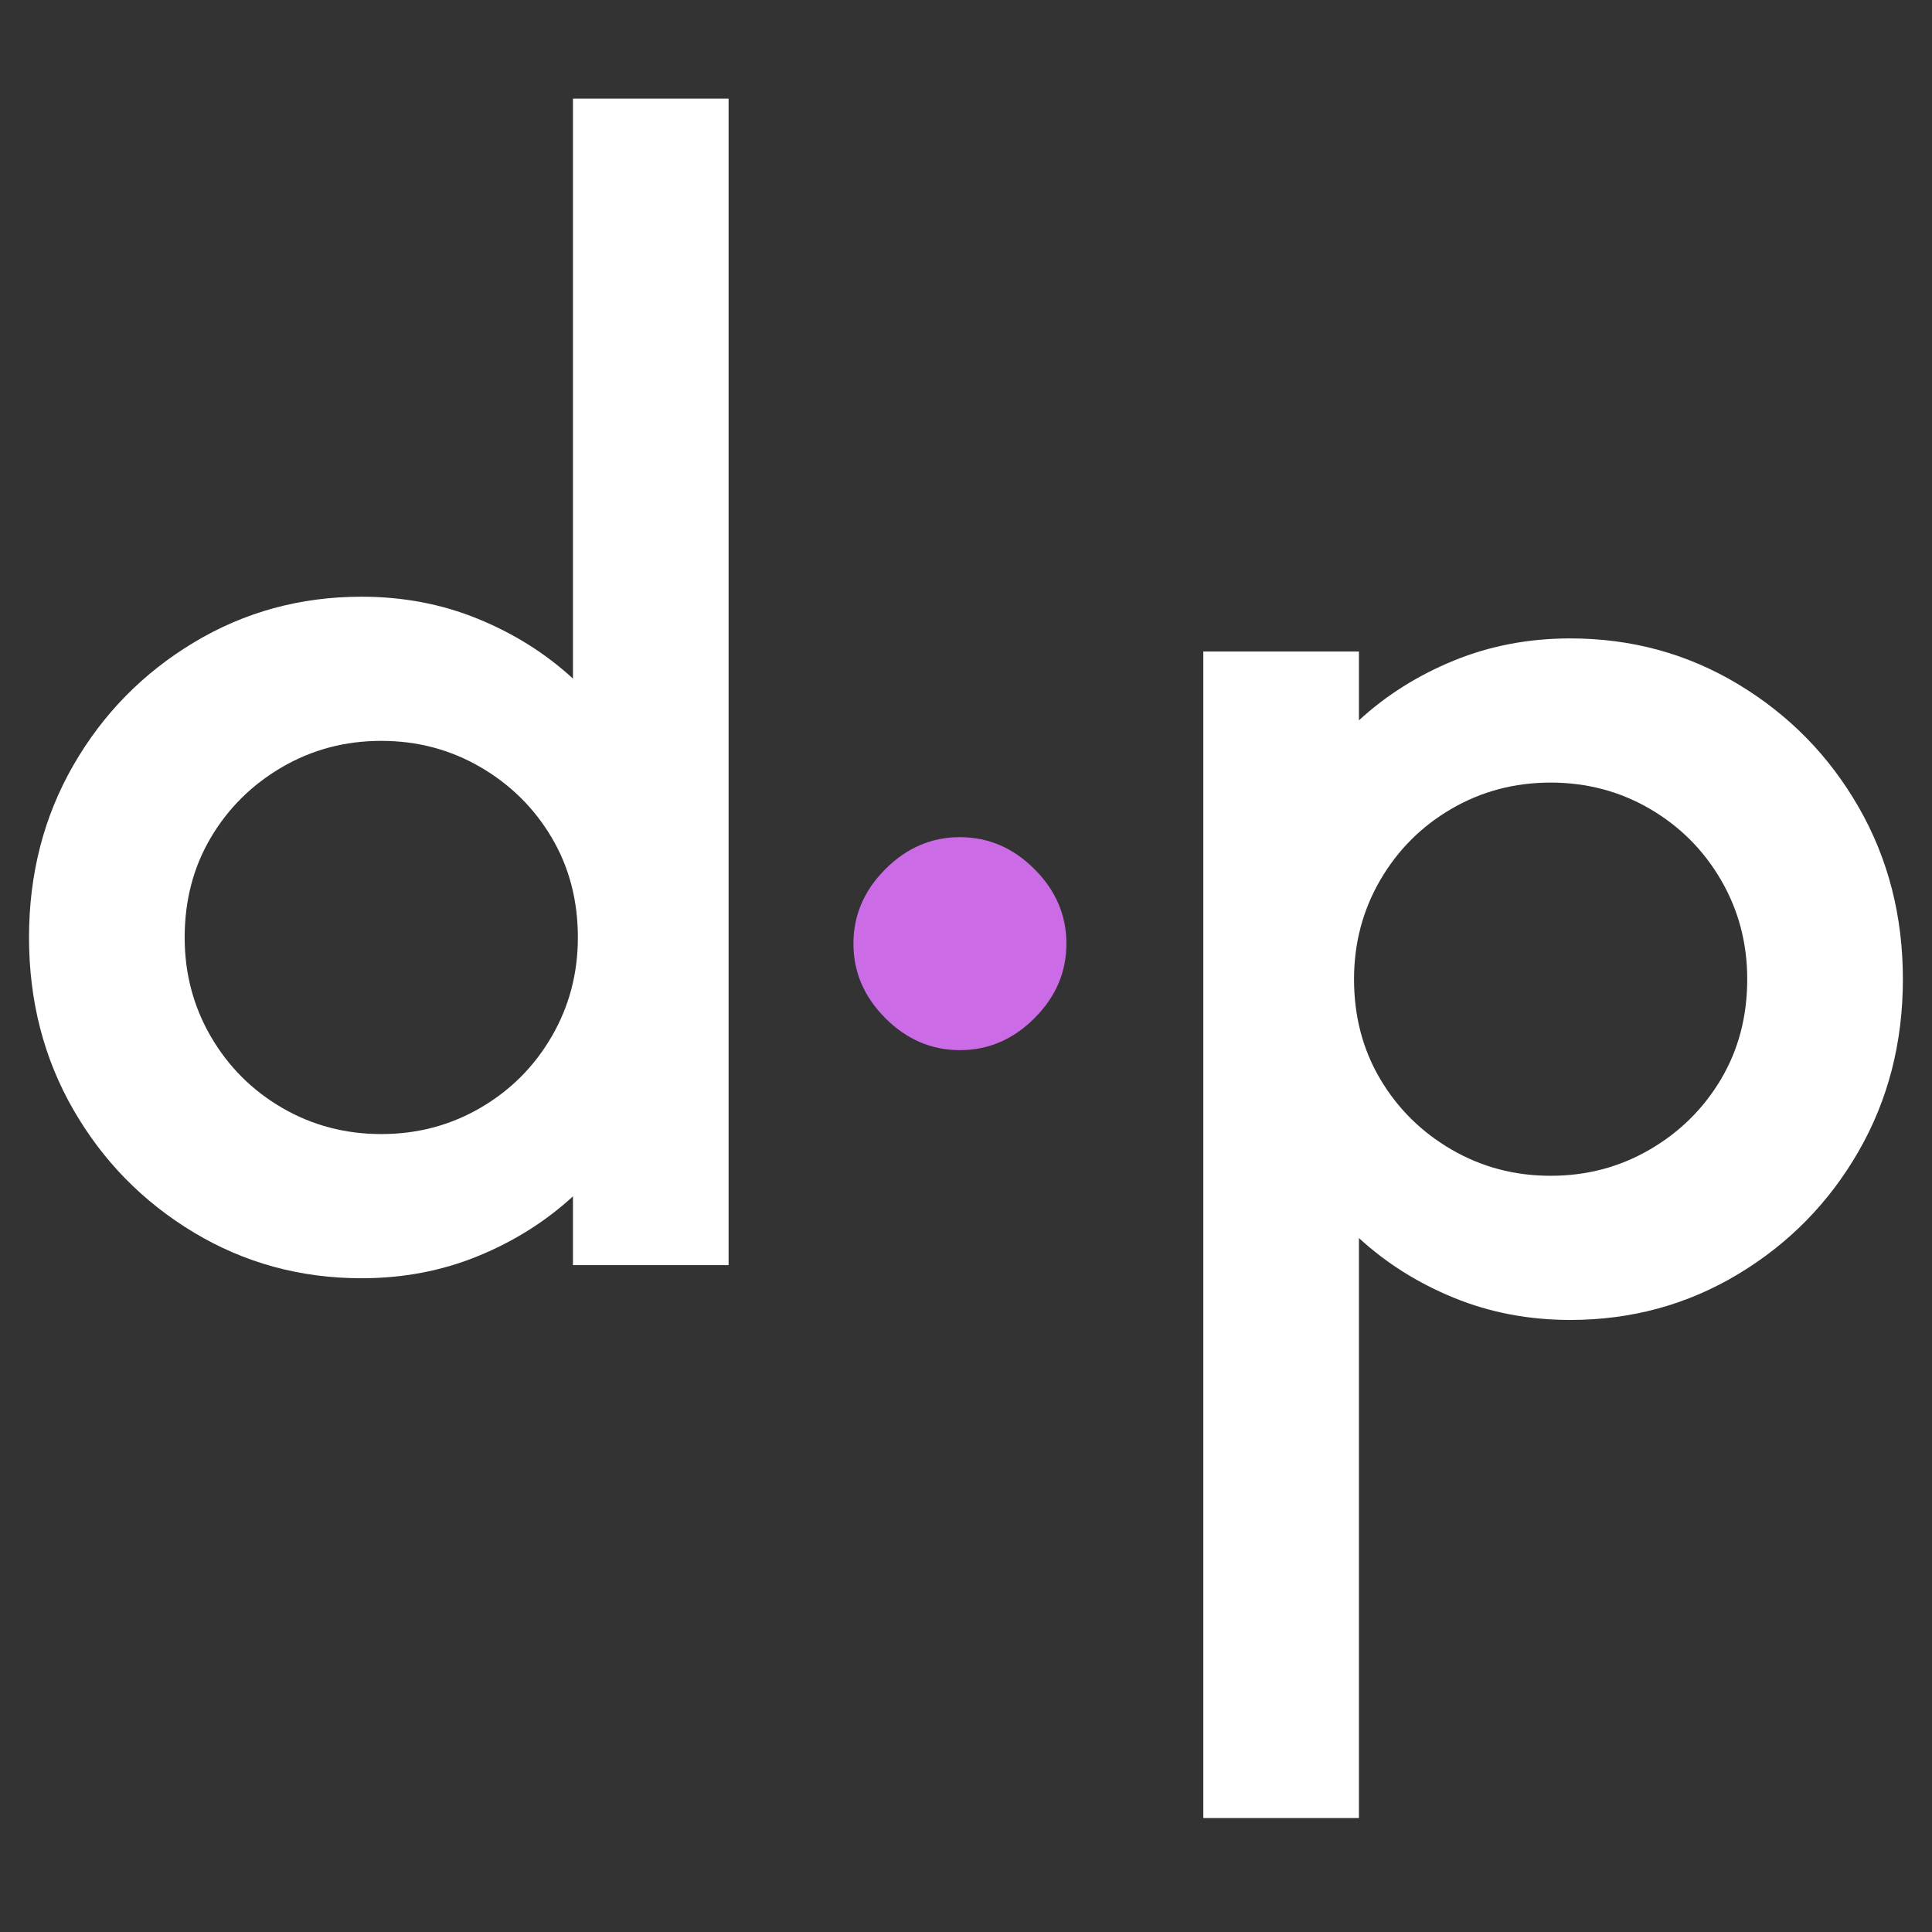
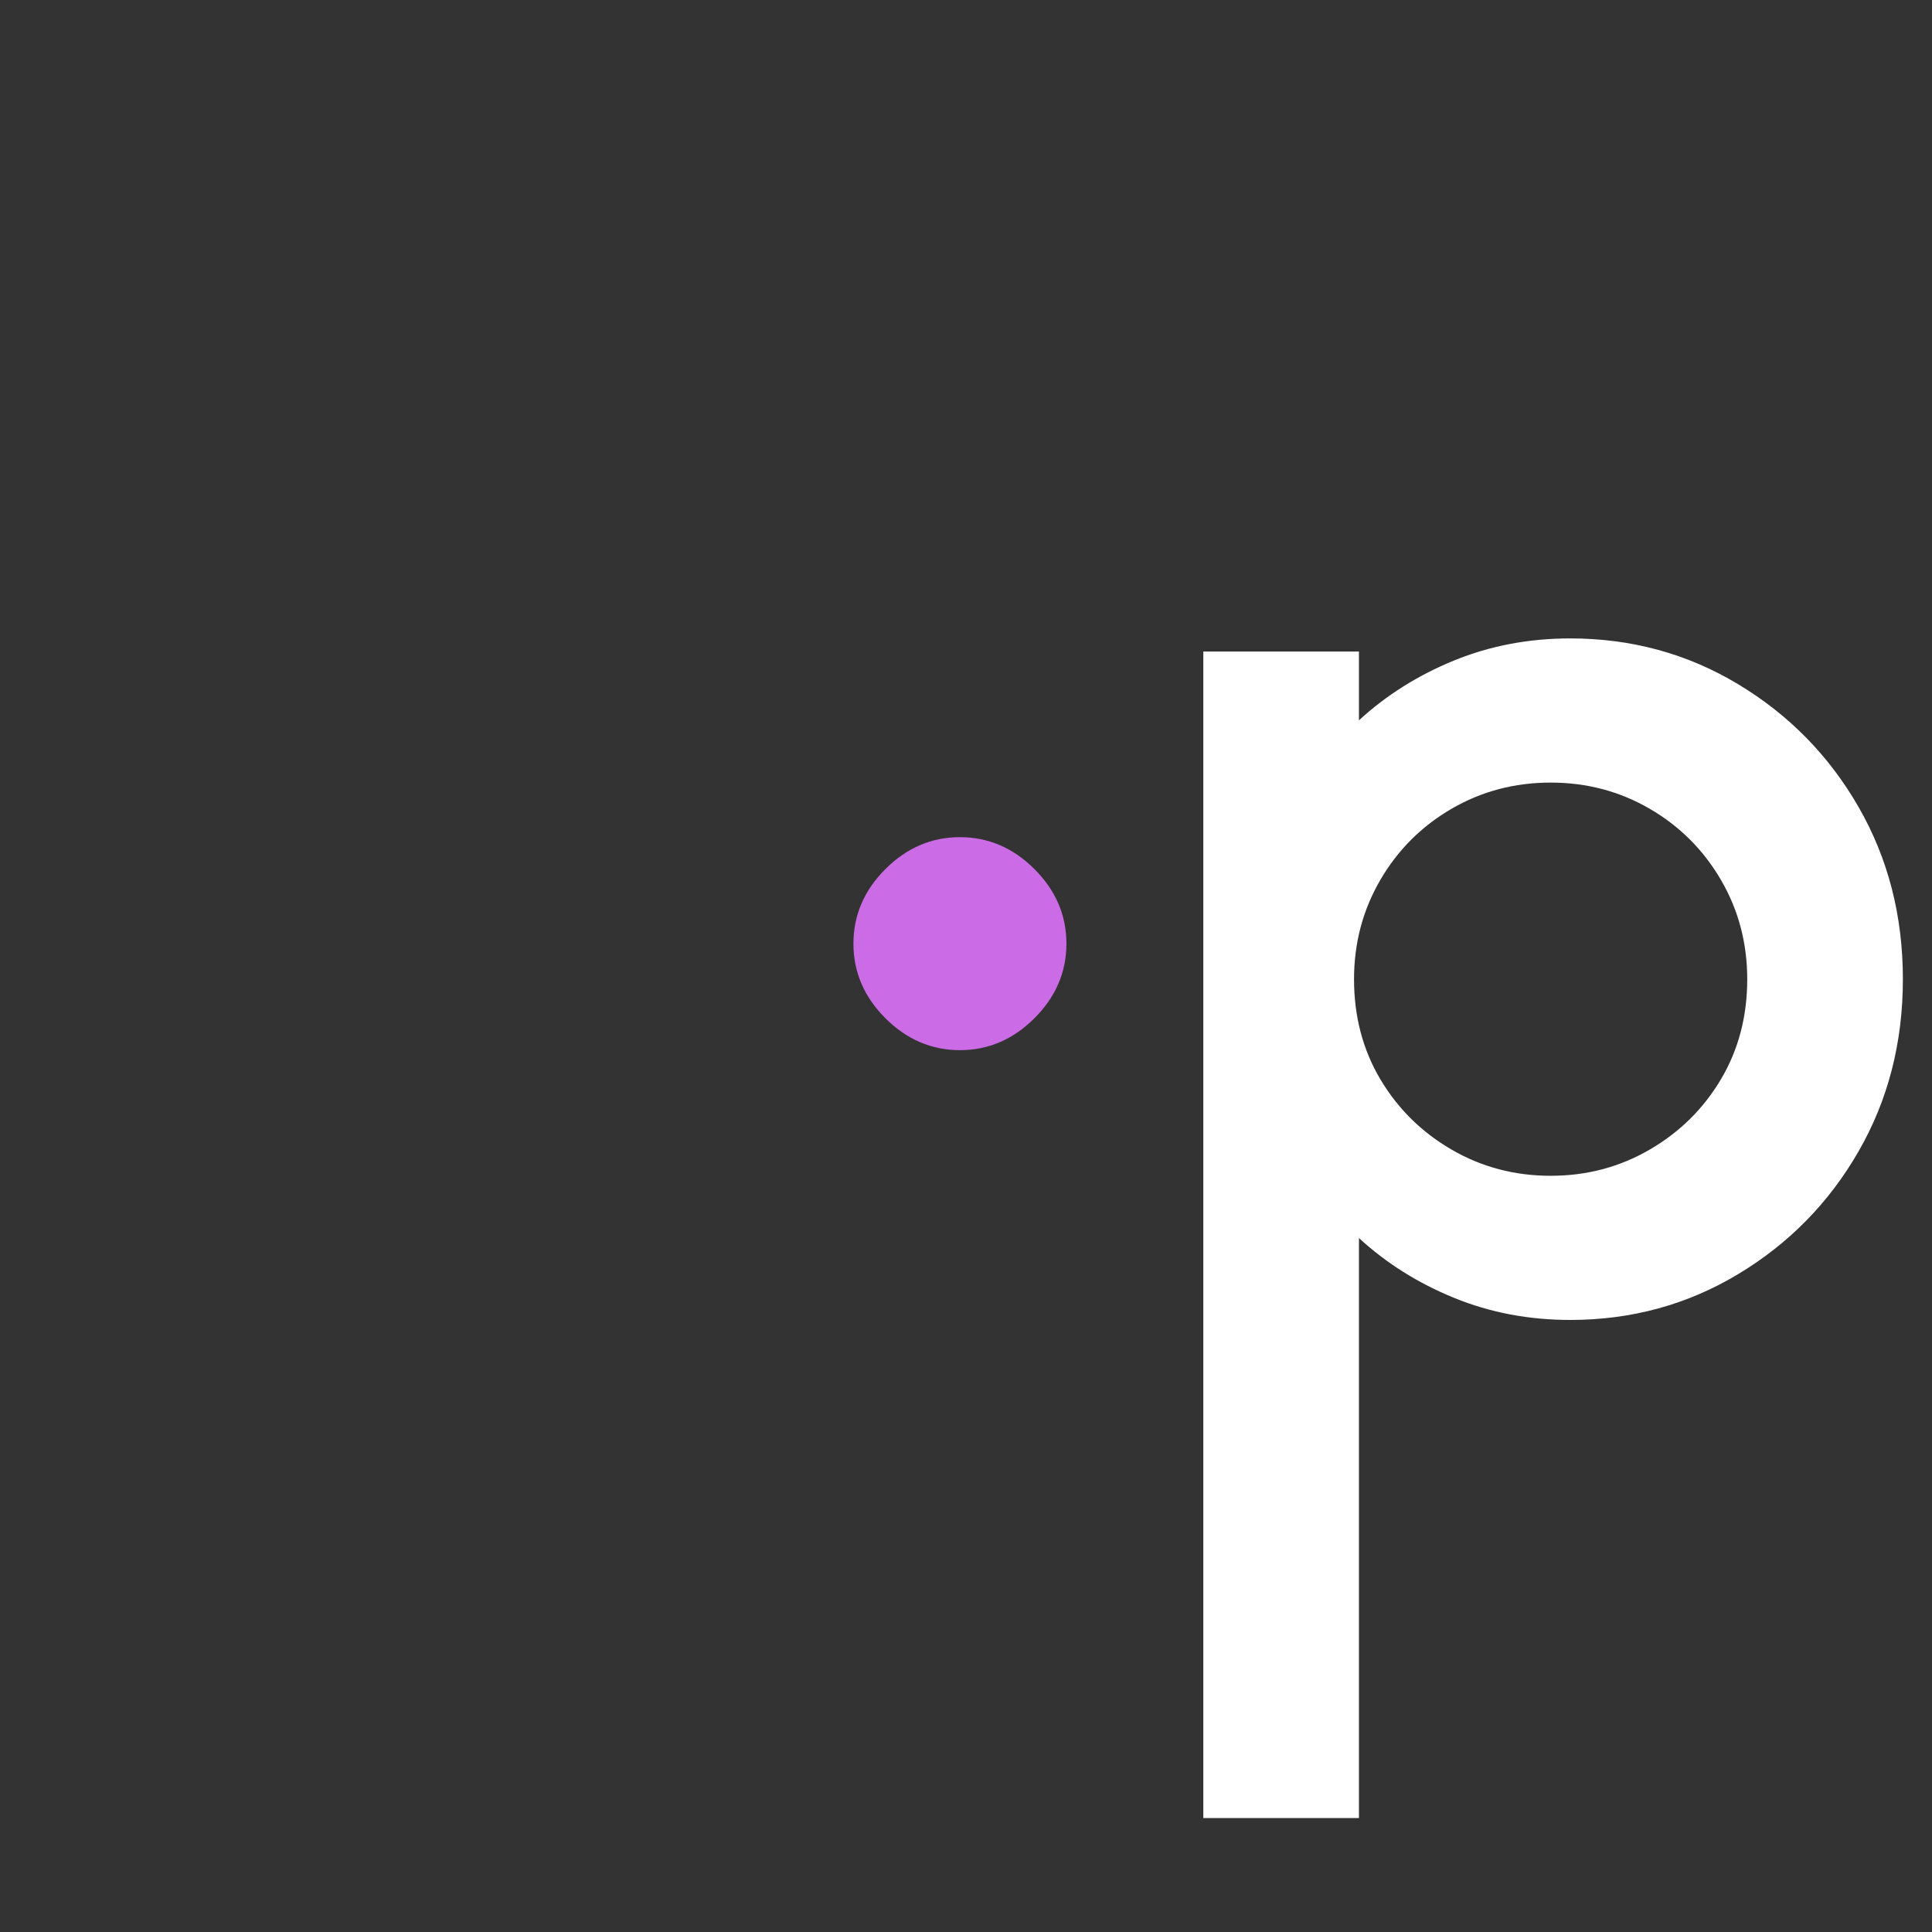
<svg xmlns="http://www.w3.org/2000/svg" version="1.0" preserveAspectRatio="xMidYMid meet" height="2000" viewBox="0 0 1500 1500" zoomAndPan="magnify" width="2000">
  <rect x="0" y="0" width="1500" height="1500" fill="#333333" stroke="none" />
  <defs>
    <g />
    <clipPath id="35f867b194">
      <path clip-rule="nonzero" d="M 934 495 L 1478 495 L 1478 1411.68 L 934 1411.68 Z M 934 495" />
    </clipPath>
    <clipPath id="5147c8d2fd">
      <rect height="1412" y="0" width="1500" x="0" />
    </clipPath>
  </defs>
  <g transform="matrix(1, 0, 0, 1, 0, 0)">
    <g clip-path="url(#5147c8d2fd)">
      <g fill-opacity="1" fill="#ffffff">
        <g transform="translate(-25.813, 982.251)">
          <g>
-             <path d="M 470.656 -905.672 L 591.484 -905.672 L 591.484 0 L 470.656 0 L 470.656 -53.422 C 449.445 -33.922 424.848 -18.445 396.859 -7 C 368.879 4.445 338.781 10.172 306.562 10.172 C 259.07 10.172 215.609 -1.695 176.172 -25.438 C 136.742 -49.188 105.582 -80.988 82.688 -120.844 C 59.789 -160.695 48.344 -205.219 48.344 -254.406 C 48.344 -303.594 59.789 -348.113 82.688 -387.969 C 105.582 -427.82 136.742 -459.617 176.172 -483.359 C 215.609 -507.098 259.07 -518.969 306.562 -518.969 C 338.781 -518.969 368.879 -513.242 396.859 -501.797 C 424.848 -490.359 449.445 -474.891 470.656 -455.391 Z M 321.828 -101.766 C 349.805 -101.766 375.457 -108.547 398.781 -122.109 C 422.102 -135.68 440.547 -154.125 454.109 -177.438 C 467.68 -200.758 474.469 -226.414 474.469 -254.406 C 474.469 -283.238 467.68 -309.102 454.109 -332 C 440.547 -354.895 422.102 -373.125 398.781 -386.688 C 375.457 -400.258 349.805 -407.047 321.828 -407.047 C 293.836 -407.047 268.18 -400.258 244.859 -386.688 C 221.547 -373.125 203.102 -354.895 189.531 -332 C 175.969 -309.102 169.188 -283.238 169.188 -254.406 C 169.188 -226.414 175.969 -200.758 189.531 -177.438 C 203.102 -154.125 221.547 -135.68 244.859 -122.109 C 268.18 -108.547 293.836 -101.766 321.828 -101.766 Z M 321.828 -101.766" />
-           </g>
+             </g>
        </g>
      </g>
      <g clip-path="url(#35f867b194)">
        <g fill-opacity="1" fill="#ffffff">
          <g transform="translate(1525.738, 505.833)">
            <g>
              <path d="M -470.656 905.672 L -591.484 905.672 L -591.484 0 L -470.656 0 L -470.656 53.422 C -449.445 33.922 -424.848 18.445 -396.859 7 C -368.879 -4.445 -338.781 -10.172 -306.562 -10.172 C -259.07 -10.172 -215.609 1.695 -176.172 25.438 C -136.742 49.188 -105.582 80.988 -82.688 120.844 C -59.789 160.695 -48.344 205.219 -48.344 254.406 C -48.344 303.594 -59.789 348.113 -82.688 387.969 C -105.582 427.82 -136.742 459.617 -176.172 483.359 C -215.609 507.098 -259.07 518.969 -306.562 518.969 C -338.781 518.969 -368.879 513.242 -396.859 501.797 C -424.848 490.359 -449.445 474.891 -470.656 455.391 Z M -321.828 101.766 C -349.805 101.766 -375.457 108.547 -398.781 122.109 C -422.102 135.68 -440.547 154.125 -454.109 177.438 C -467.68 200.758 -474.469 226.414 -474.469 254.406 C -474.469 283.238 -467.68 309.102 -454.109 332 C -440.547 354.895 -422.102 373.125 -398.781 386.688 C -375.457 400.258 -349.805 407.047 -321.828 407.047 C -293.836 407.047 -268.18 400.258 -244.859 386.688 C -221.547 373.125 -203.102 354.895 -189.531 332 C -175.969 309.102 -169.188 283.238 -169.188 254.406 C -169.188 226.414 -175.969 200.758 -189.531 177.438 C -203.102 154.125 -221.547 135.68 -244.859 122.109 C -268.18 108.547 -293.836 101.766 -321.828 101.766 Z M -321.828 101.766" />
            </g>
          </g>
        </g>
      </g>
      <g fill-opacity="1" fill="#cb6ce6">
        <g transform="translate(601.545, 805.157)">
          <g>
            <path d="M 143.734 10.172 C 121.691 10.172 102.398 1.906 85.859 -14.625 C 69.328 -31.164 61.062 -50.457 61.062 -72.5 C 61.062 -94.551 69.328 -113.844 85.859 -130.375 C 102.398 -146.914 121.691 -155.188 143.734 -155.188 C 165.785 -155.188 185.078 -146.914 201.609 -130.375 C 218.148 -113.844 226.422 -94.551 226.422 -72.5 C 226.422 -50.457 218.148 -31.164 201.609 -14.625 C 185.078 1.906 165.785 10.172 143.734 10.172 Z M 143.734 10.172" />
          </g>
        </g>
      </g>
    </g>
  </g>
</svg>